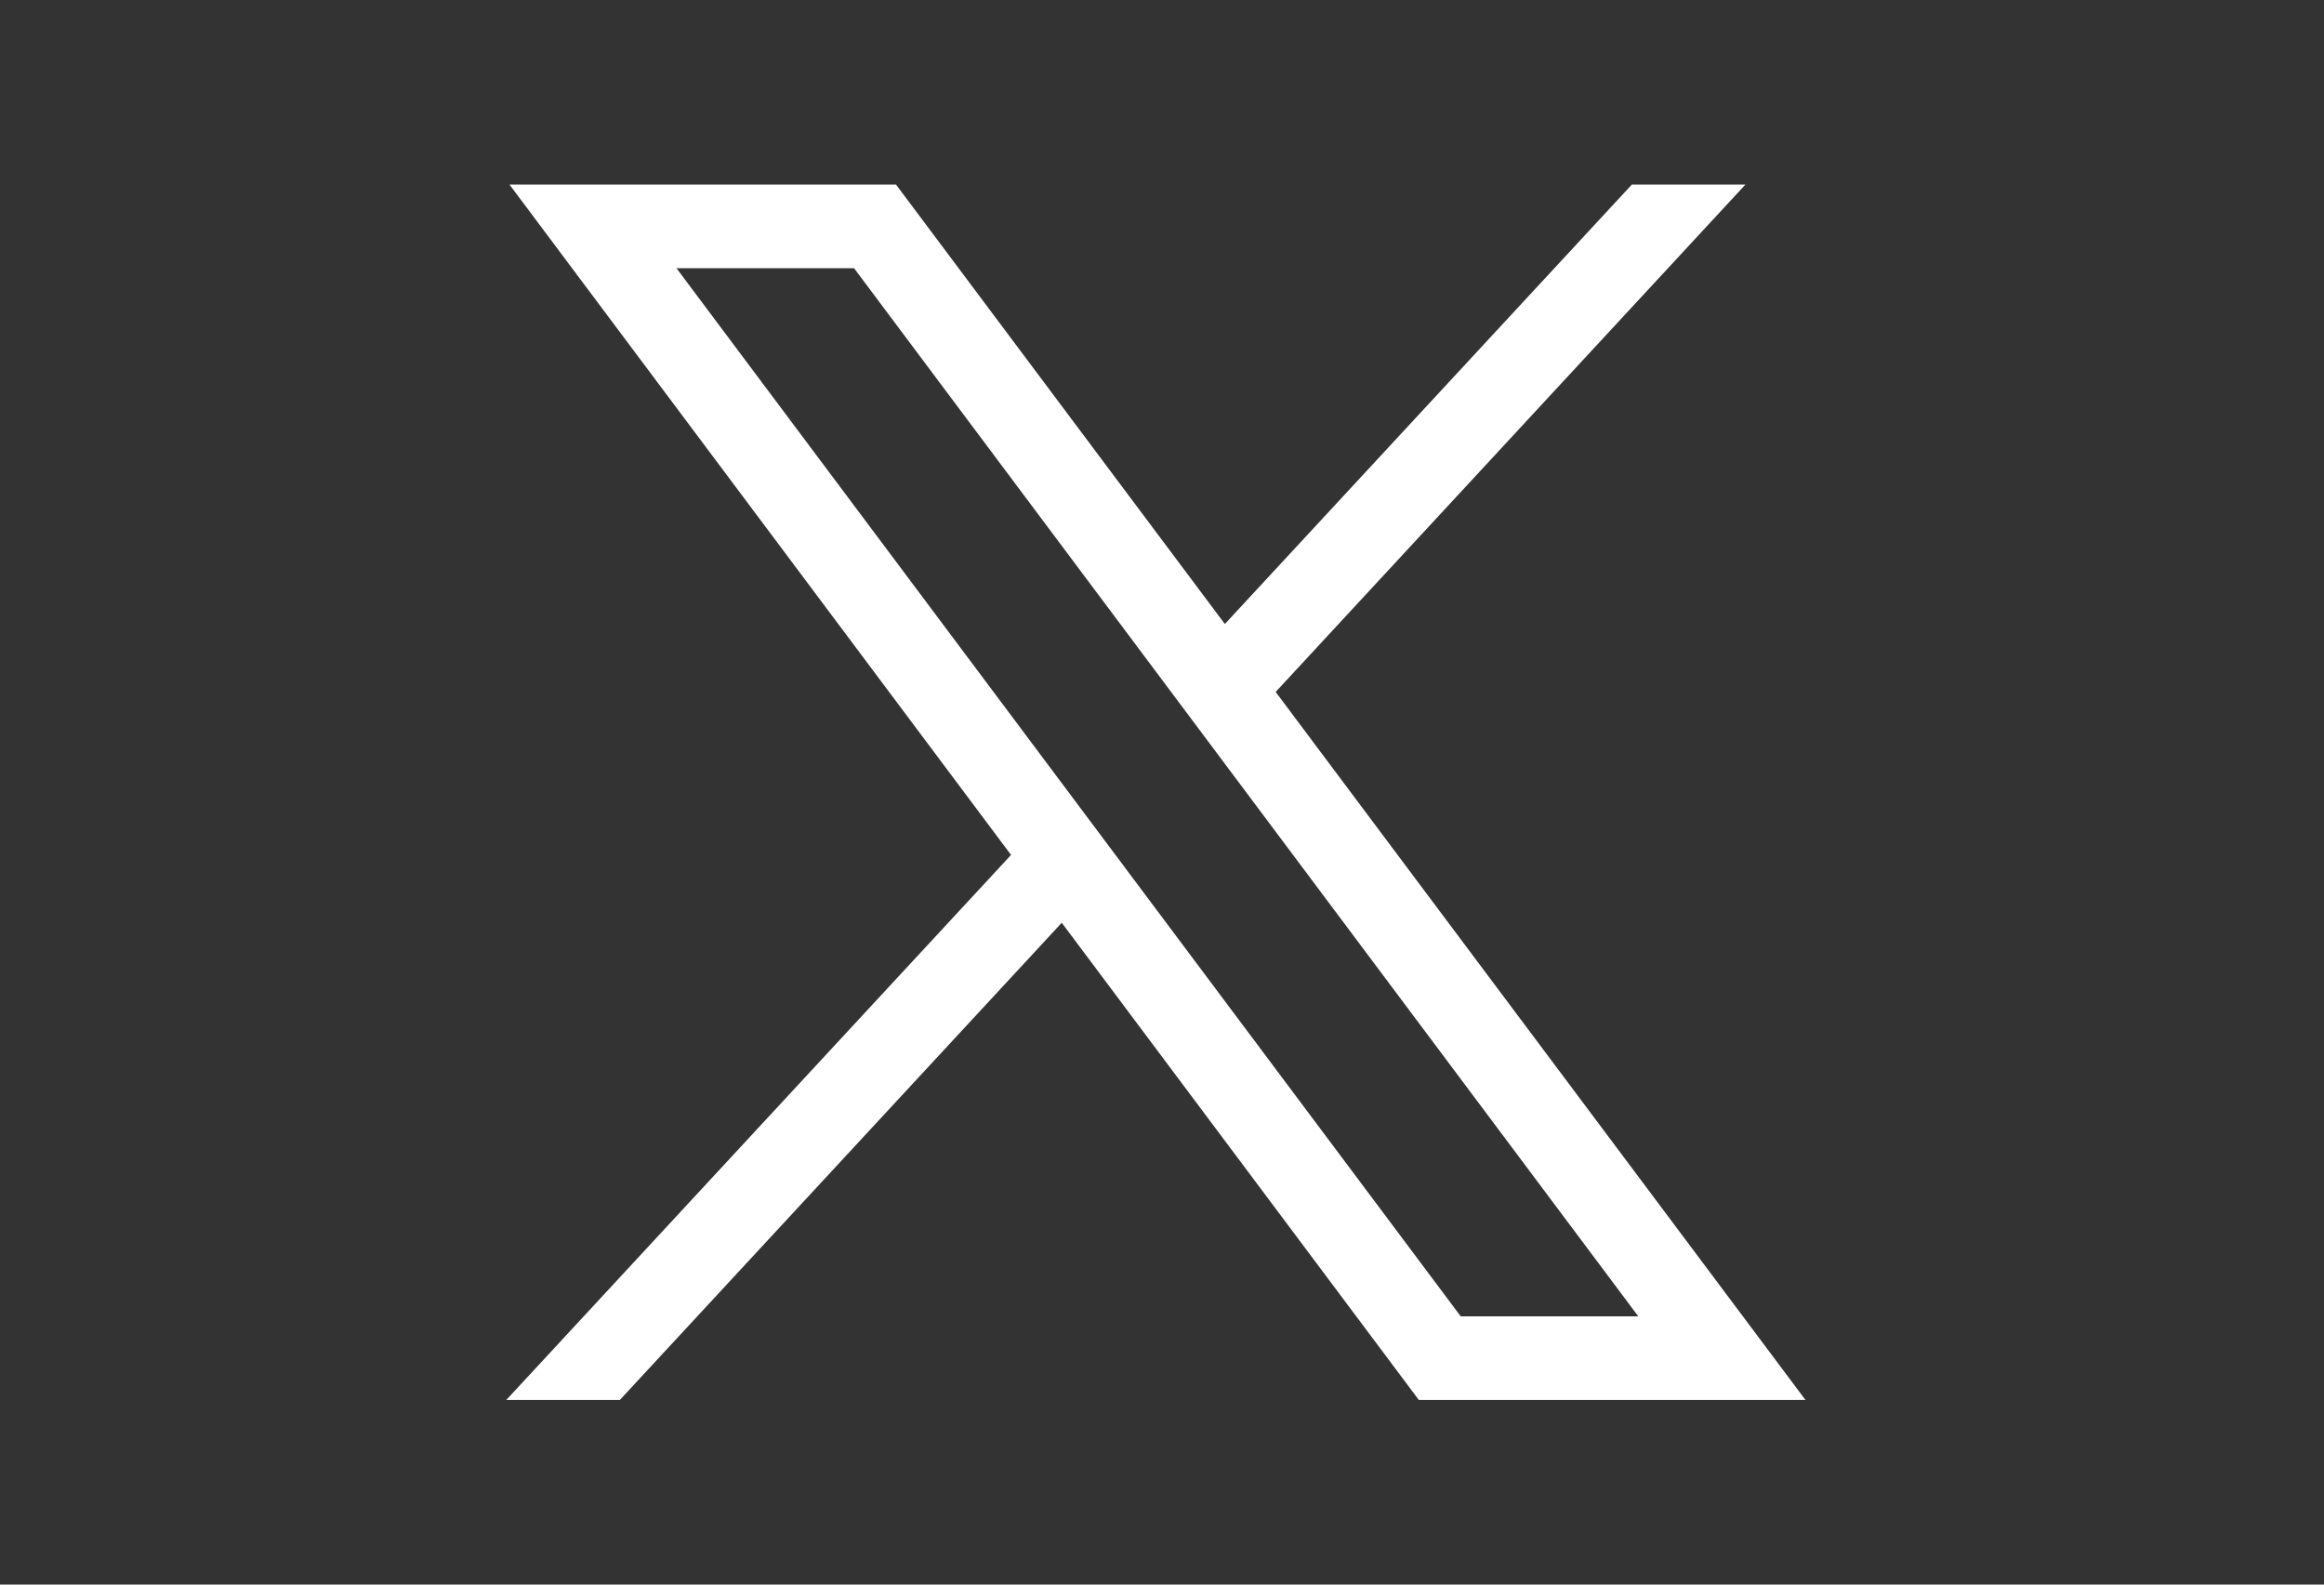
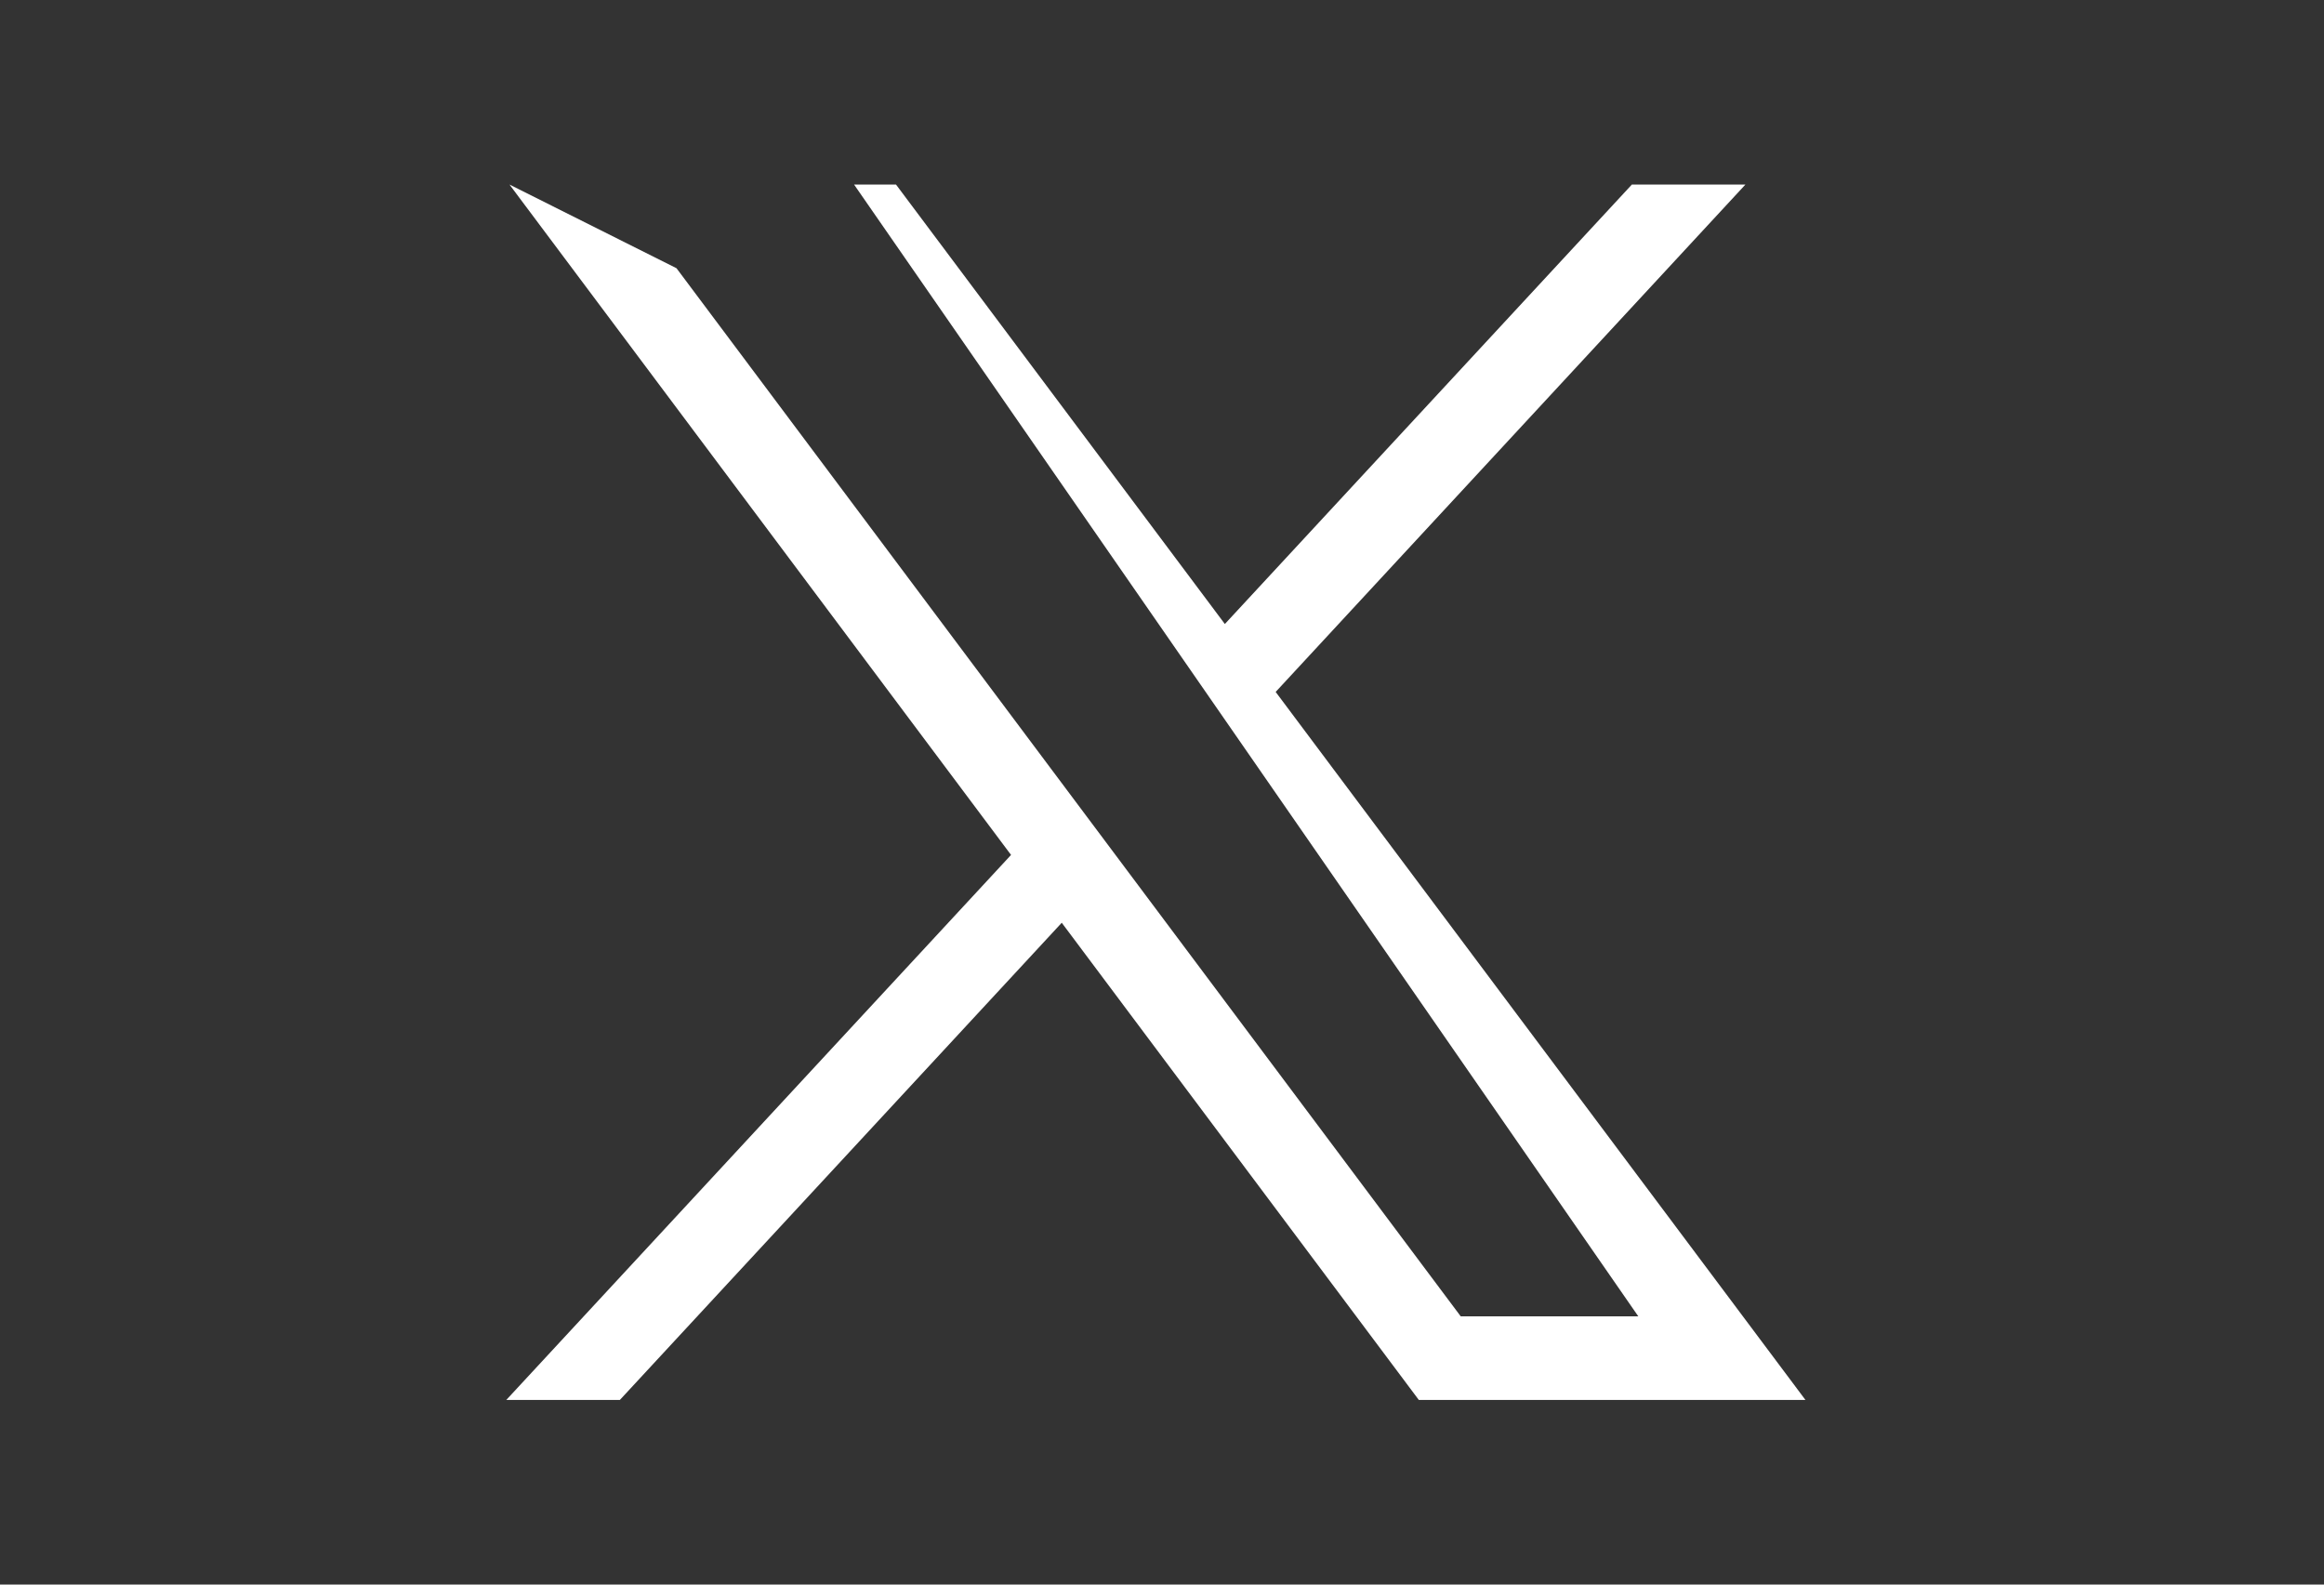
<svg xmlns="http://www.w3.org/2000/svg" width="22" height="15" viewBox="0 0 22 15" fill="none">
  <rect x="0" y="0" width="22" height="15" fill="#333333" stroke="none" />
-   <path d="M4.823 1.747L9.571 8.093L4.793 13.252H5.868L10.051 8.735L13.431 13.252H17.091L12.076 6.55L16.523 1.747H15.448L11.595 5.907L8.482 1.747H4.823ZM6.404 2.539H8.085L15.509 12.461H13.828L6.404 2.539Z" fill="white" />
+   <path d="M4.823 1.747L9.571 8.093L4.793 13.252H5.868L10.051 8.735L13.431 13.252H17.091L12.076 6.55L16.523 1.747H15.448L11.595 5.907L8.482 1.747H4.823ZH8.085L15.509 12.461H13.828L6.404 2.539Z" fill="white" />
</svg>